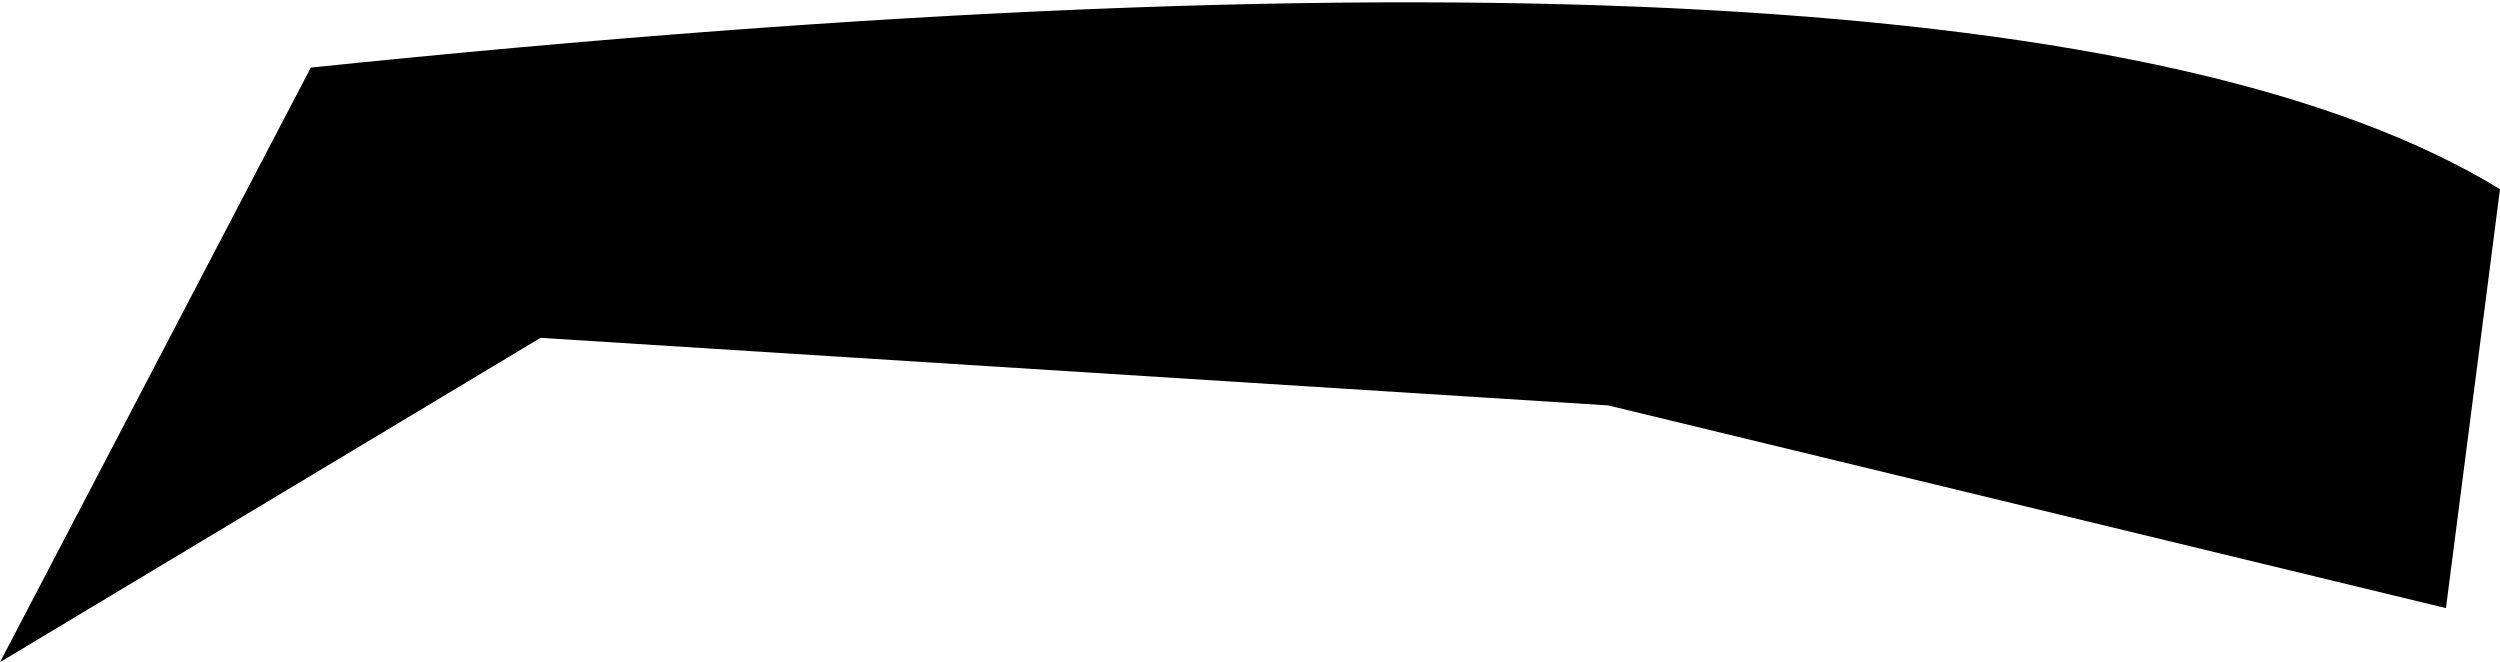
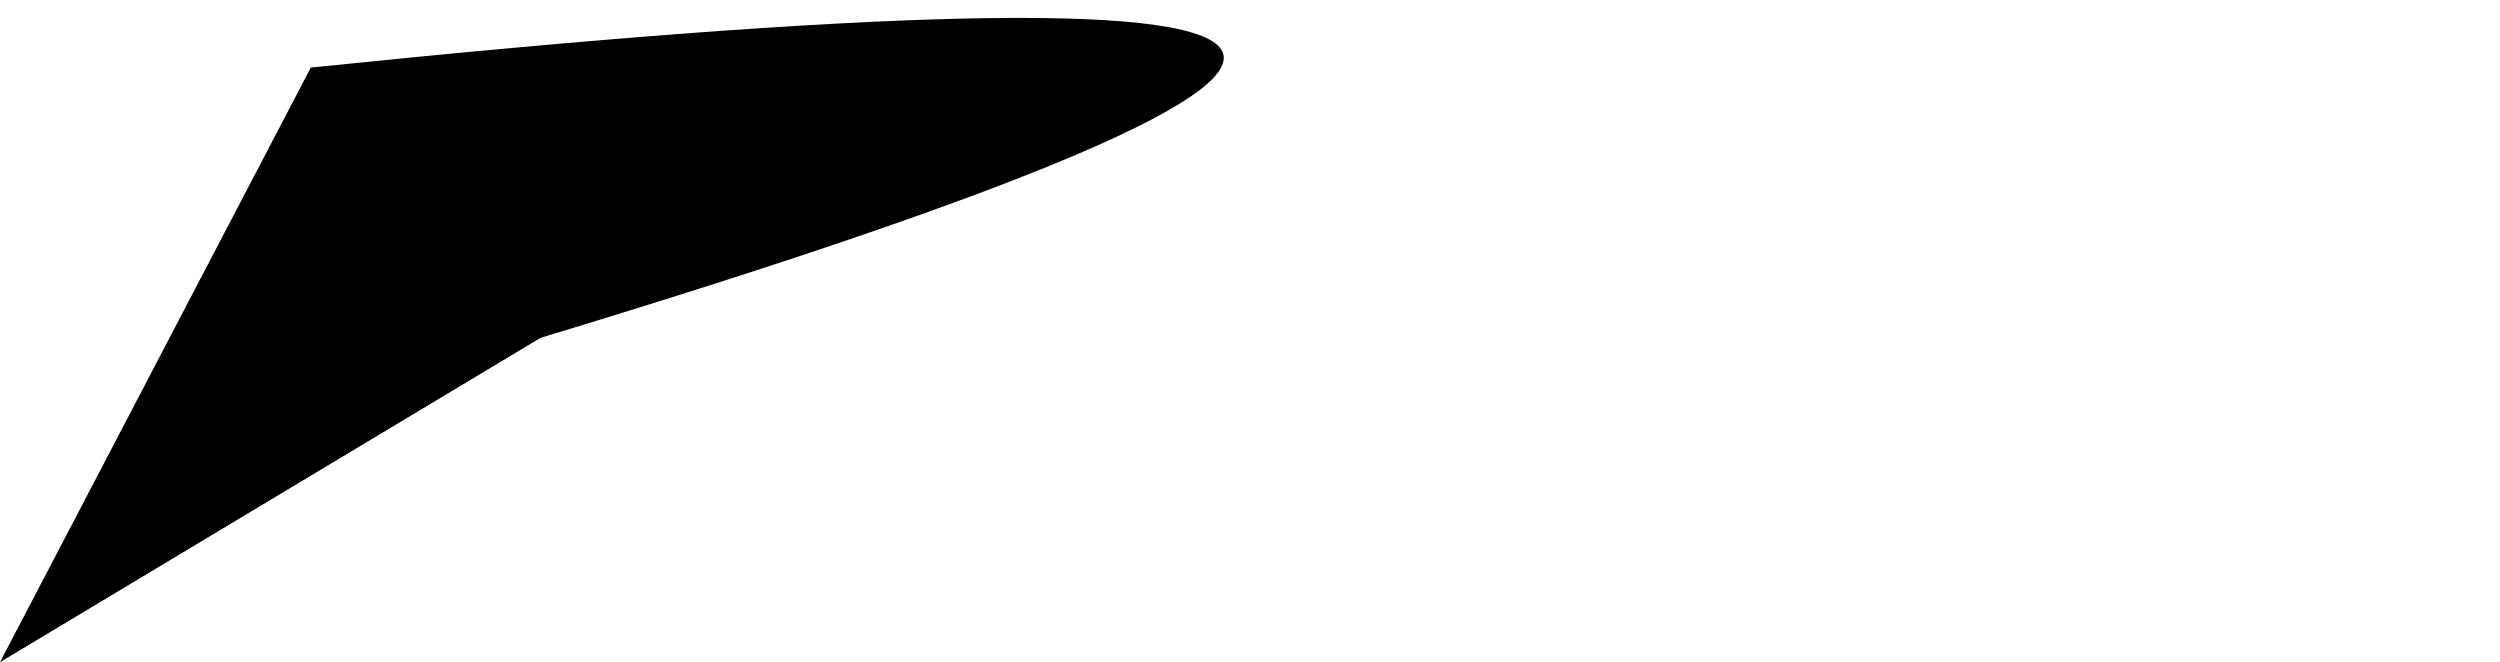
<svg xmlns="http://www.w3.org/2000/svg" height="2.45px" width="9.25px">
  <g transform="matrix(1.0, 0.0, 0.0, 1.0, 16.6, 51.9)">
-     <path d="M-14.6 -50.65 L-10.65 -50.4 -7.55 -49.65 -7.35 -51.2 Q-9.15 -52.3 -15.45 -51.65 L-16.6 -49.45 -14.6 -50.65" fill="#000000" fill-rule="evenodd" stroke="none" />
+     <path d="M-14.6 -50.65 Q-9.15 -52.3 -15.45 -51.65 L-16.6 -49.45 -14.6 -50.65" fill="#000000" fill-rule="evenodd" stroke="none" />
  </g>
</svg>